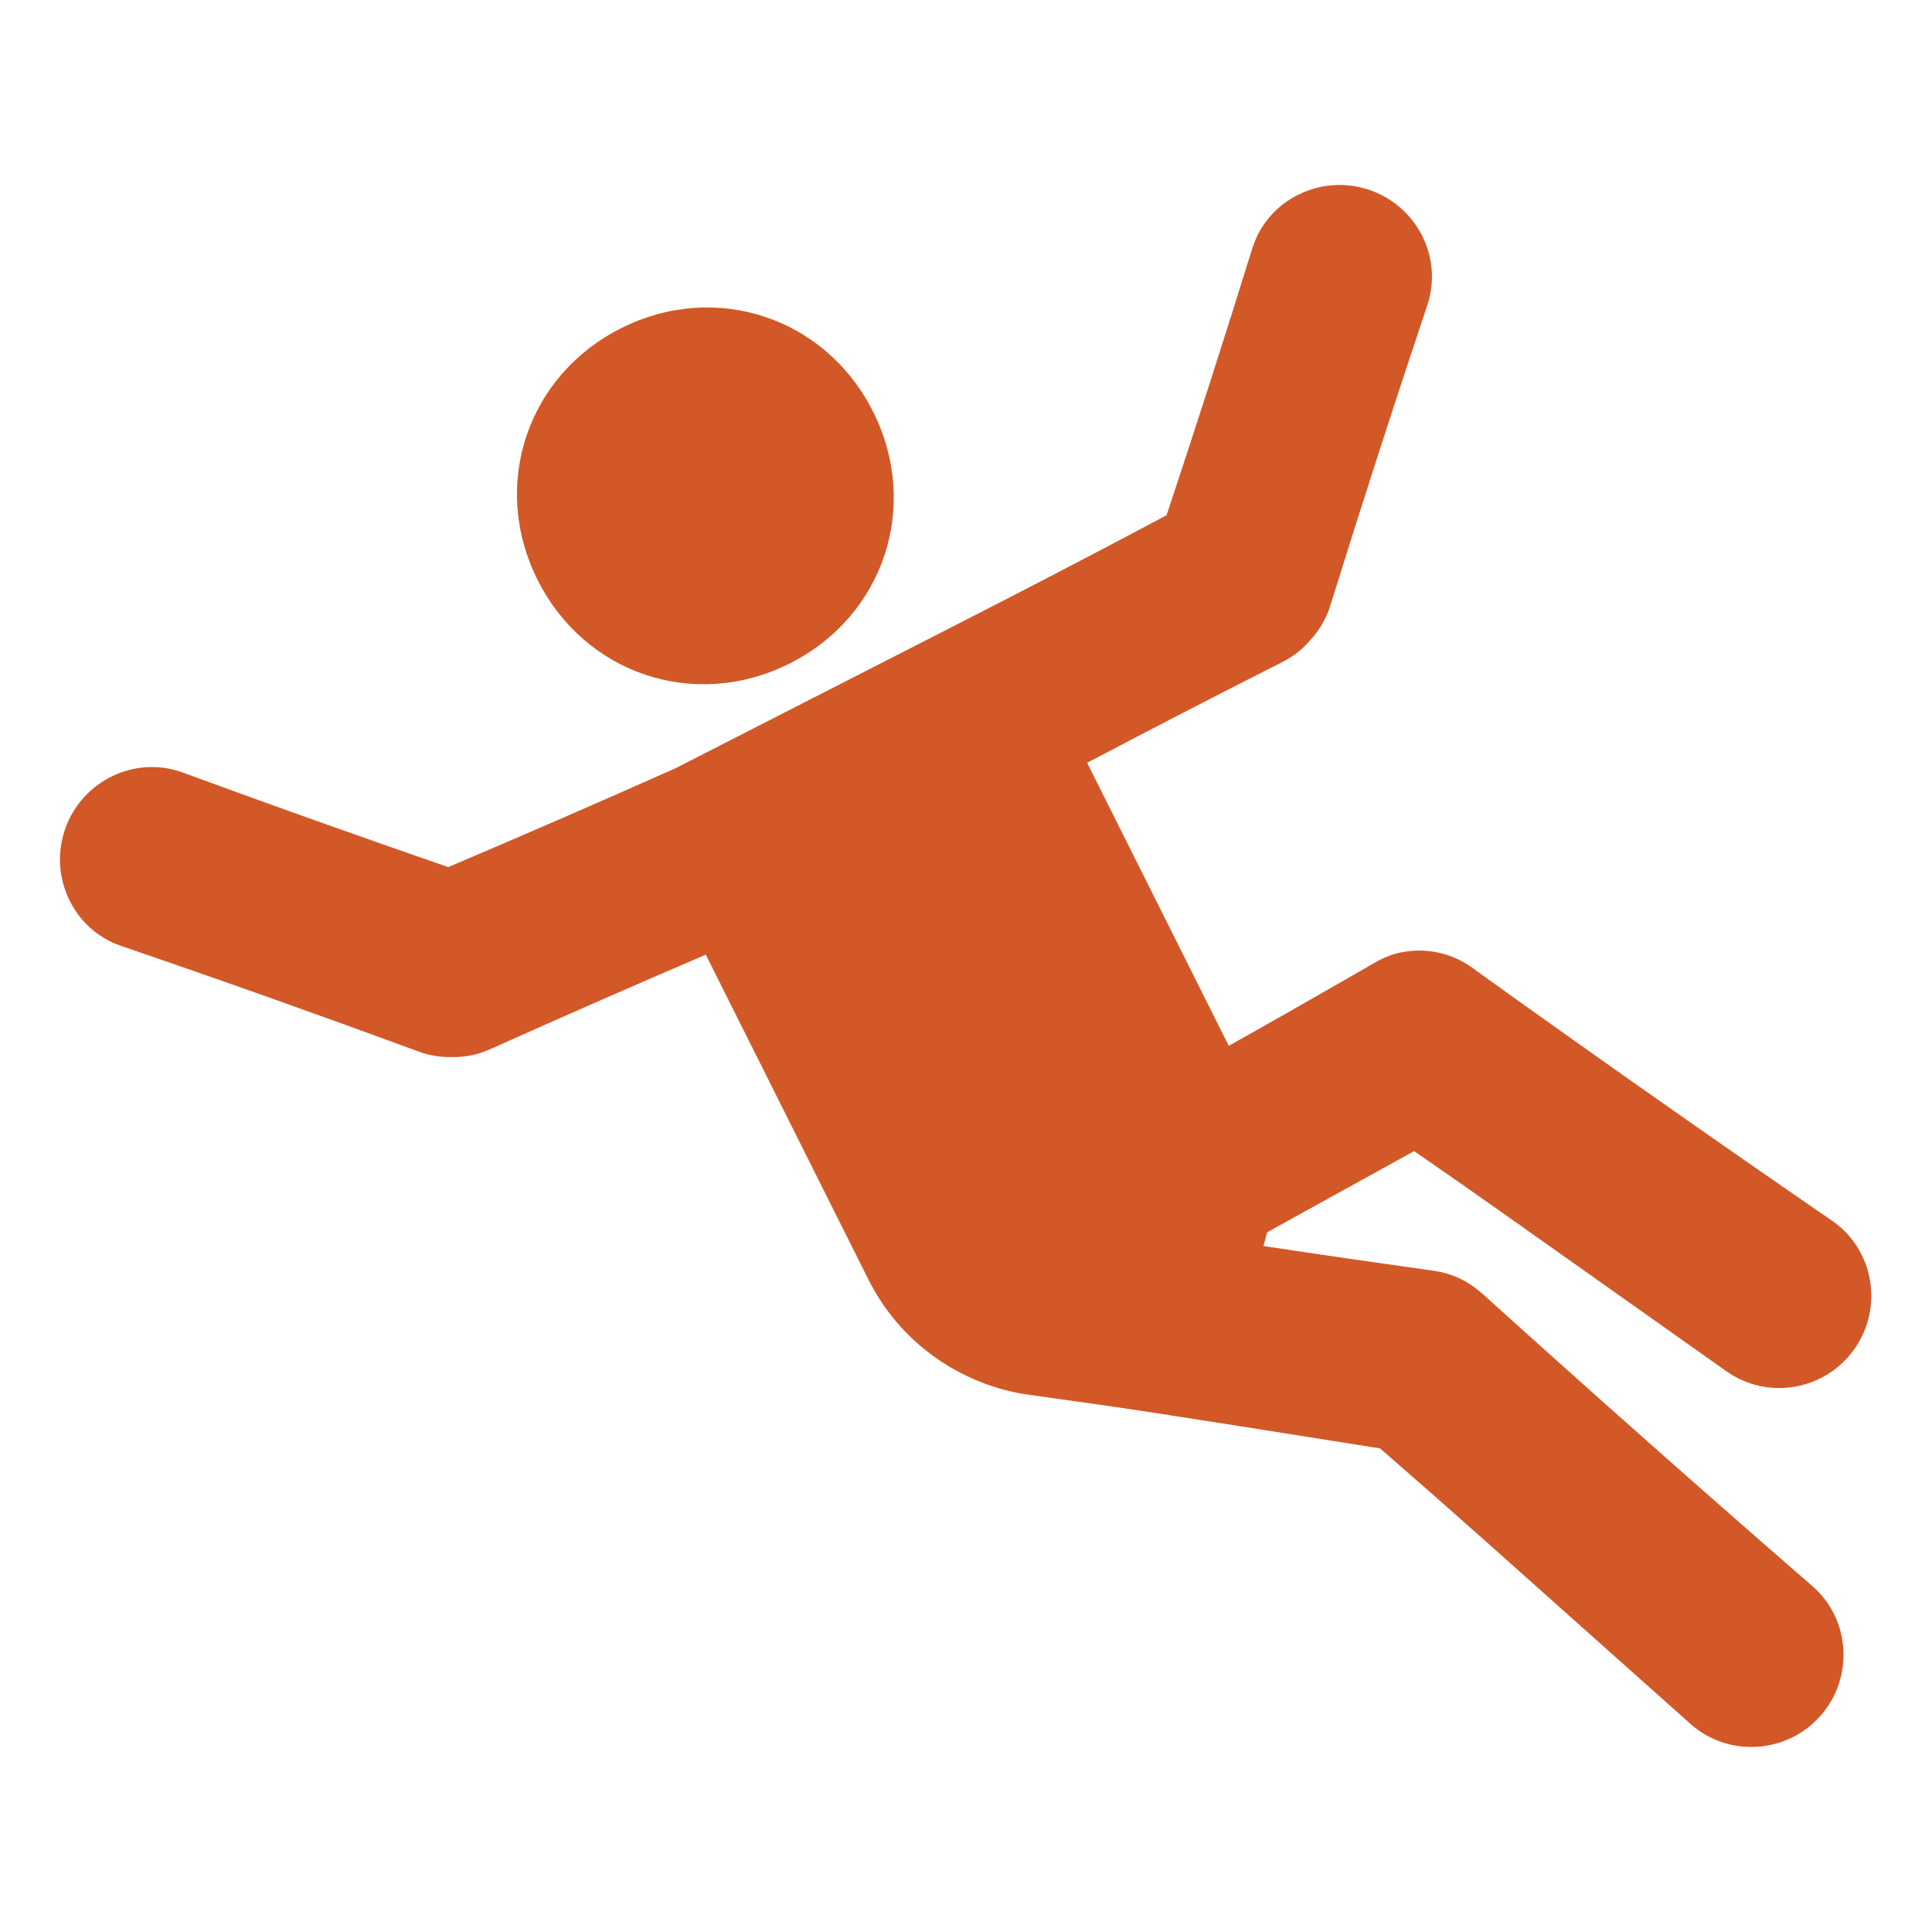
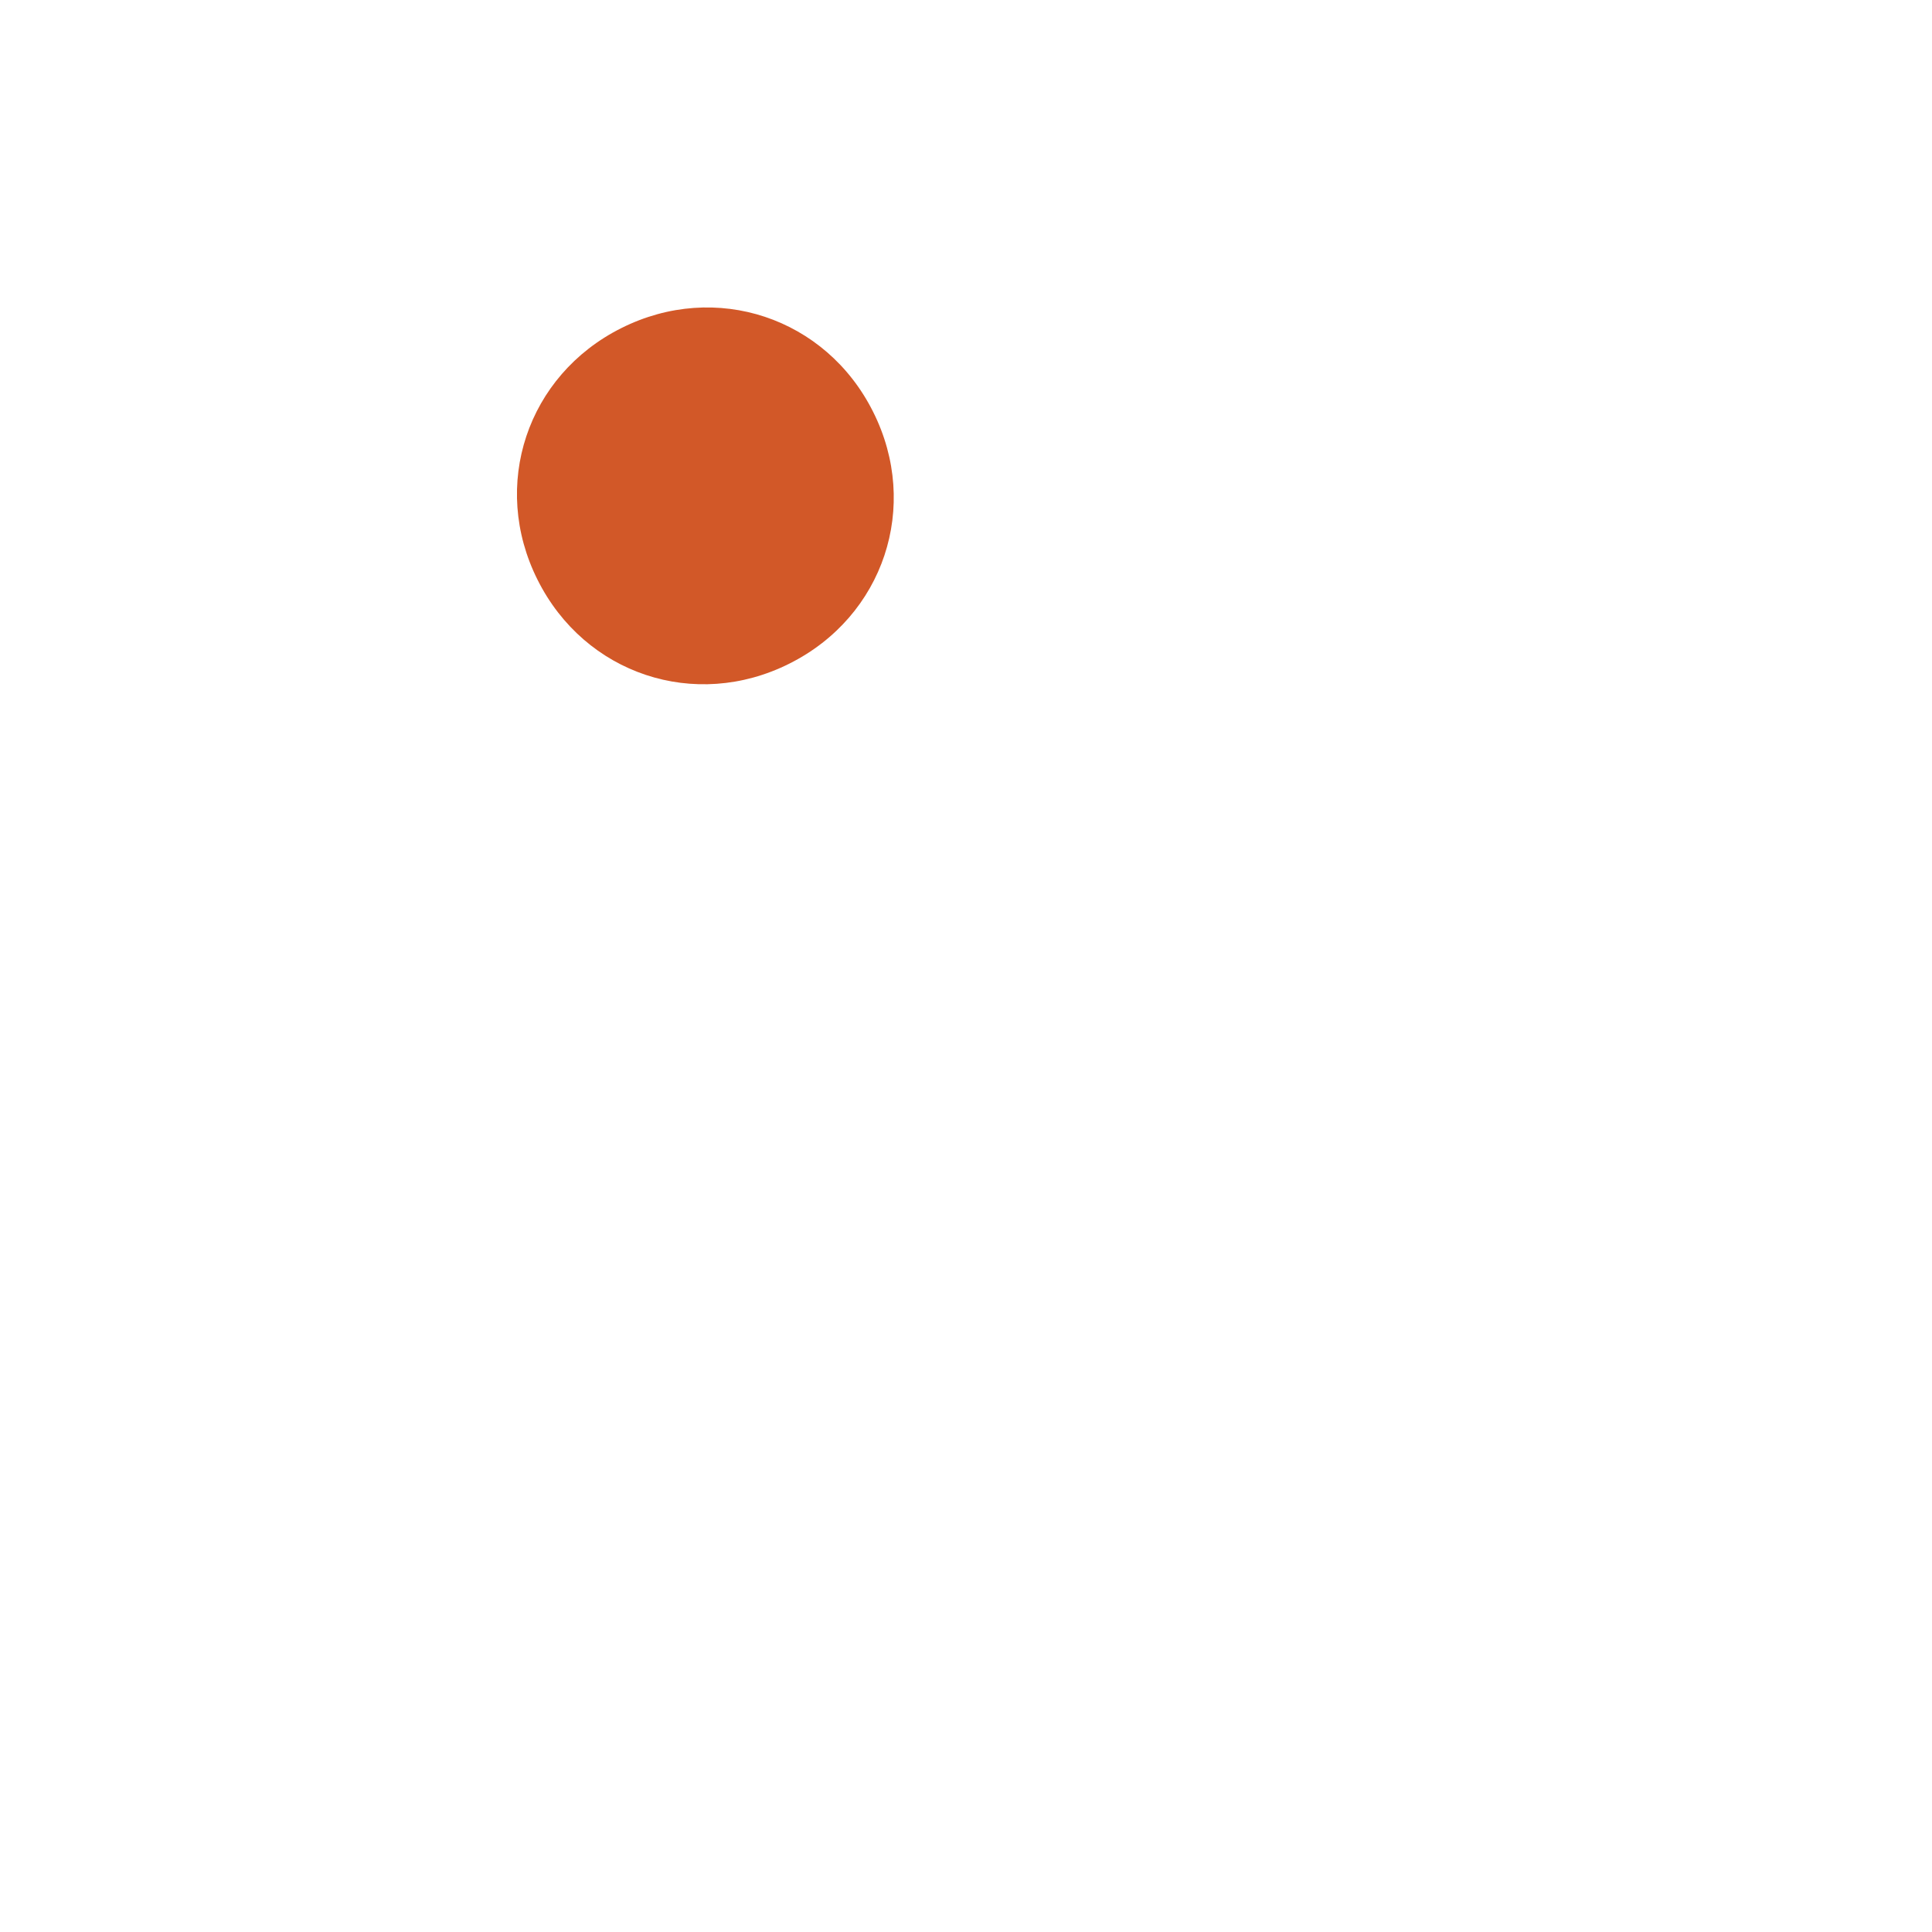
<svg xmlns="http://www.w3.org/2000/svg" id="Слой_1" enable-background="new 0 0 1600 1600" viewBox="0 0 1600 1600">
  <g id="гребля_28" fill="#D25828">
    <g id="люди_для_иконфайндер-01.svg_27_">
-       <path d="m653.7 549.6c78.2-39.1 108.6-130.4 69.4-208.5-39.1-78.2-130.4-108.6-208.5-69.4-78.2 39.1-108.6 130.4-69.4 208.5 39.1 78.2 130.4 108.6 208.5 69.4z" />
-       <path d="m789.4 518.7c59.2-30.2 118.1-60.8 176.7-92 24.4-73.4 48.1-147.1 71-221 12.4-39.9 55.8-61.7 95.8-48.8s62.5 56 49.1 95.9c-27.7 82.6-54.4 165.5-80.3 248.7-3.4 10.9-9.1 20.5-16.4 28.4-6.2 7.4-14 13.6-23.2 18.3-54.2 27.4-108.1 55.3-161.8 83.5 39.1 78.1 78.2 156.3 117.3 234.4 37.5-21 74.8-42.3 112-63.7 3.2-1.9 6.5-3.7 9.7-5.6 5.7-3.3 11.6-5.7 17.6-7.3 20.7-5.2 43.4-1.6 62 11.7 3.9 2.8 7.8 5.6 11.6 8.4 94.9 68 190.5 135.2 286.8 201.4 34.6 23.9 42.7 71.7 18.5 106.1s-71.8 42.8-106.1 18.5c-183.4-129.7-198.5-140.8-258.6-182.3-58.3 32.2-95 52.4-121.8 67.3-.9 3.8-1.9 7.6-3 11.3 47 7.1 94 13.9 141.1 20.5 13.7 1.9 26 7.4 36 15.5 1.6 1.2 3.1 2.5 4.6 3.8 90.2 81.5 181.2 162.2 273 241.9 31.7 27.6 34.4 76.1 6.5 107.5s-76.2 34.5-107.6 6.5c-186.6-166.3-182.6-163.3-257-228.1-201.6-32-199.8-31.7-285.7-43.7-2.7-.4-5.6-.8-8.5-1.2 0 0 0 0-.1 0-11.6-1.9-22.9-4.9-33.9-9.1-40.2-15.1-75-44.8-95.7-86.2-44.8-89.6-89.6-179.1-134.5-268.7-59.8 25.6-119.4 51.8-178.8 78.4-10.3 4.6-21.1 6.7-31.7 6.4-9.1.2-18.3-1.2-27.4-4.6-81.9-30.1-164-59.3-246.5-87.5-39.5-13.5-60.1-57.6-46-97.2s57.8-60.8 97.3-46.3c73 26.8 146.3 52.9 219.8 78.3 62.9-26.7 125.6-54 188.1-81.8z" />
+       <path d="m653.7 549.6c78.2-39.1 108.6-130.4 69.4-208.5-39.1-78.2-130.4-108.6-208.5-69.4-78.2 39.1-108.6 130.4-69.4 208.5 39.1 78.2 130.4 108.6 208.5 69.4" />
    </g>
  </g>
</svg>